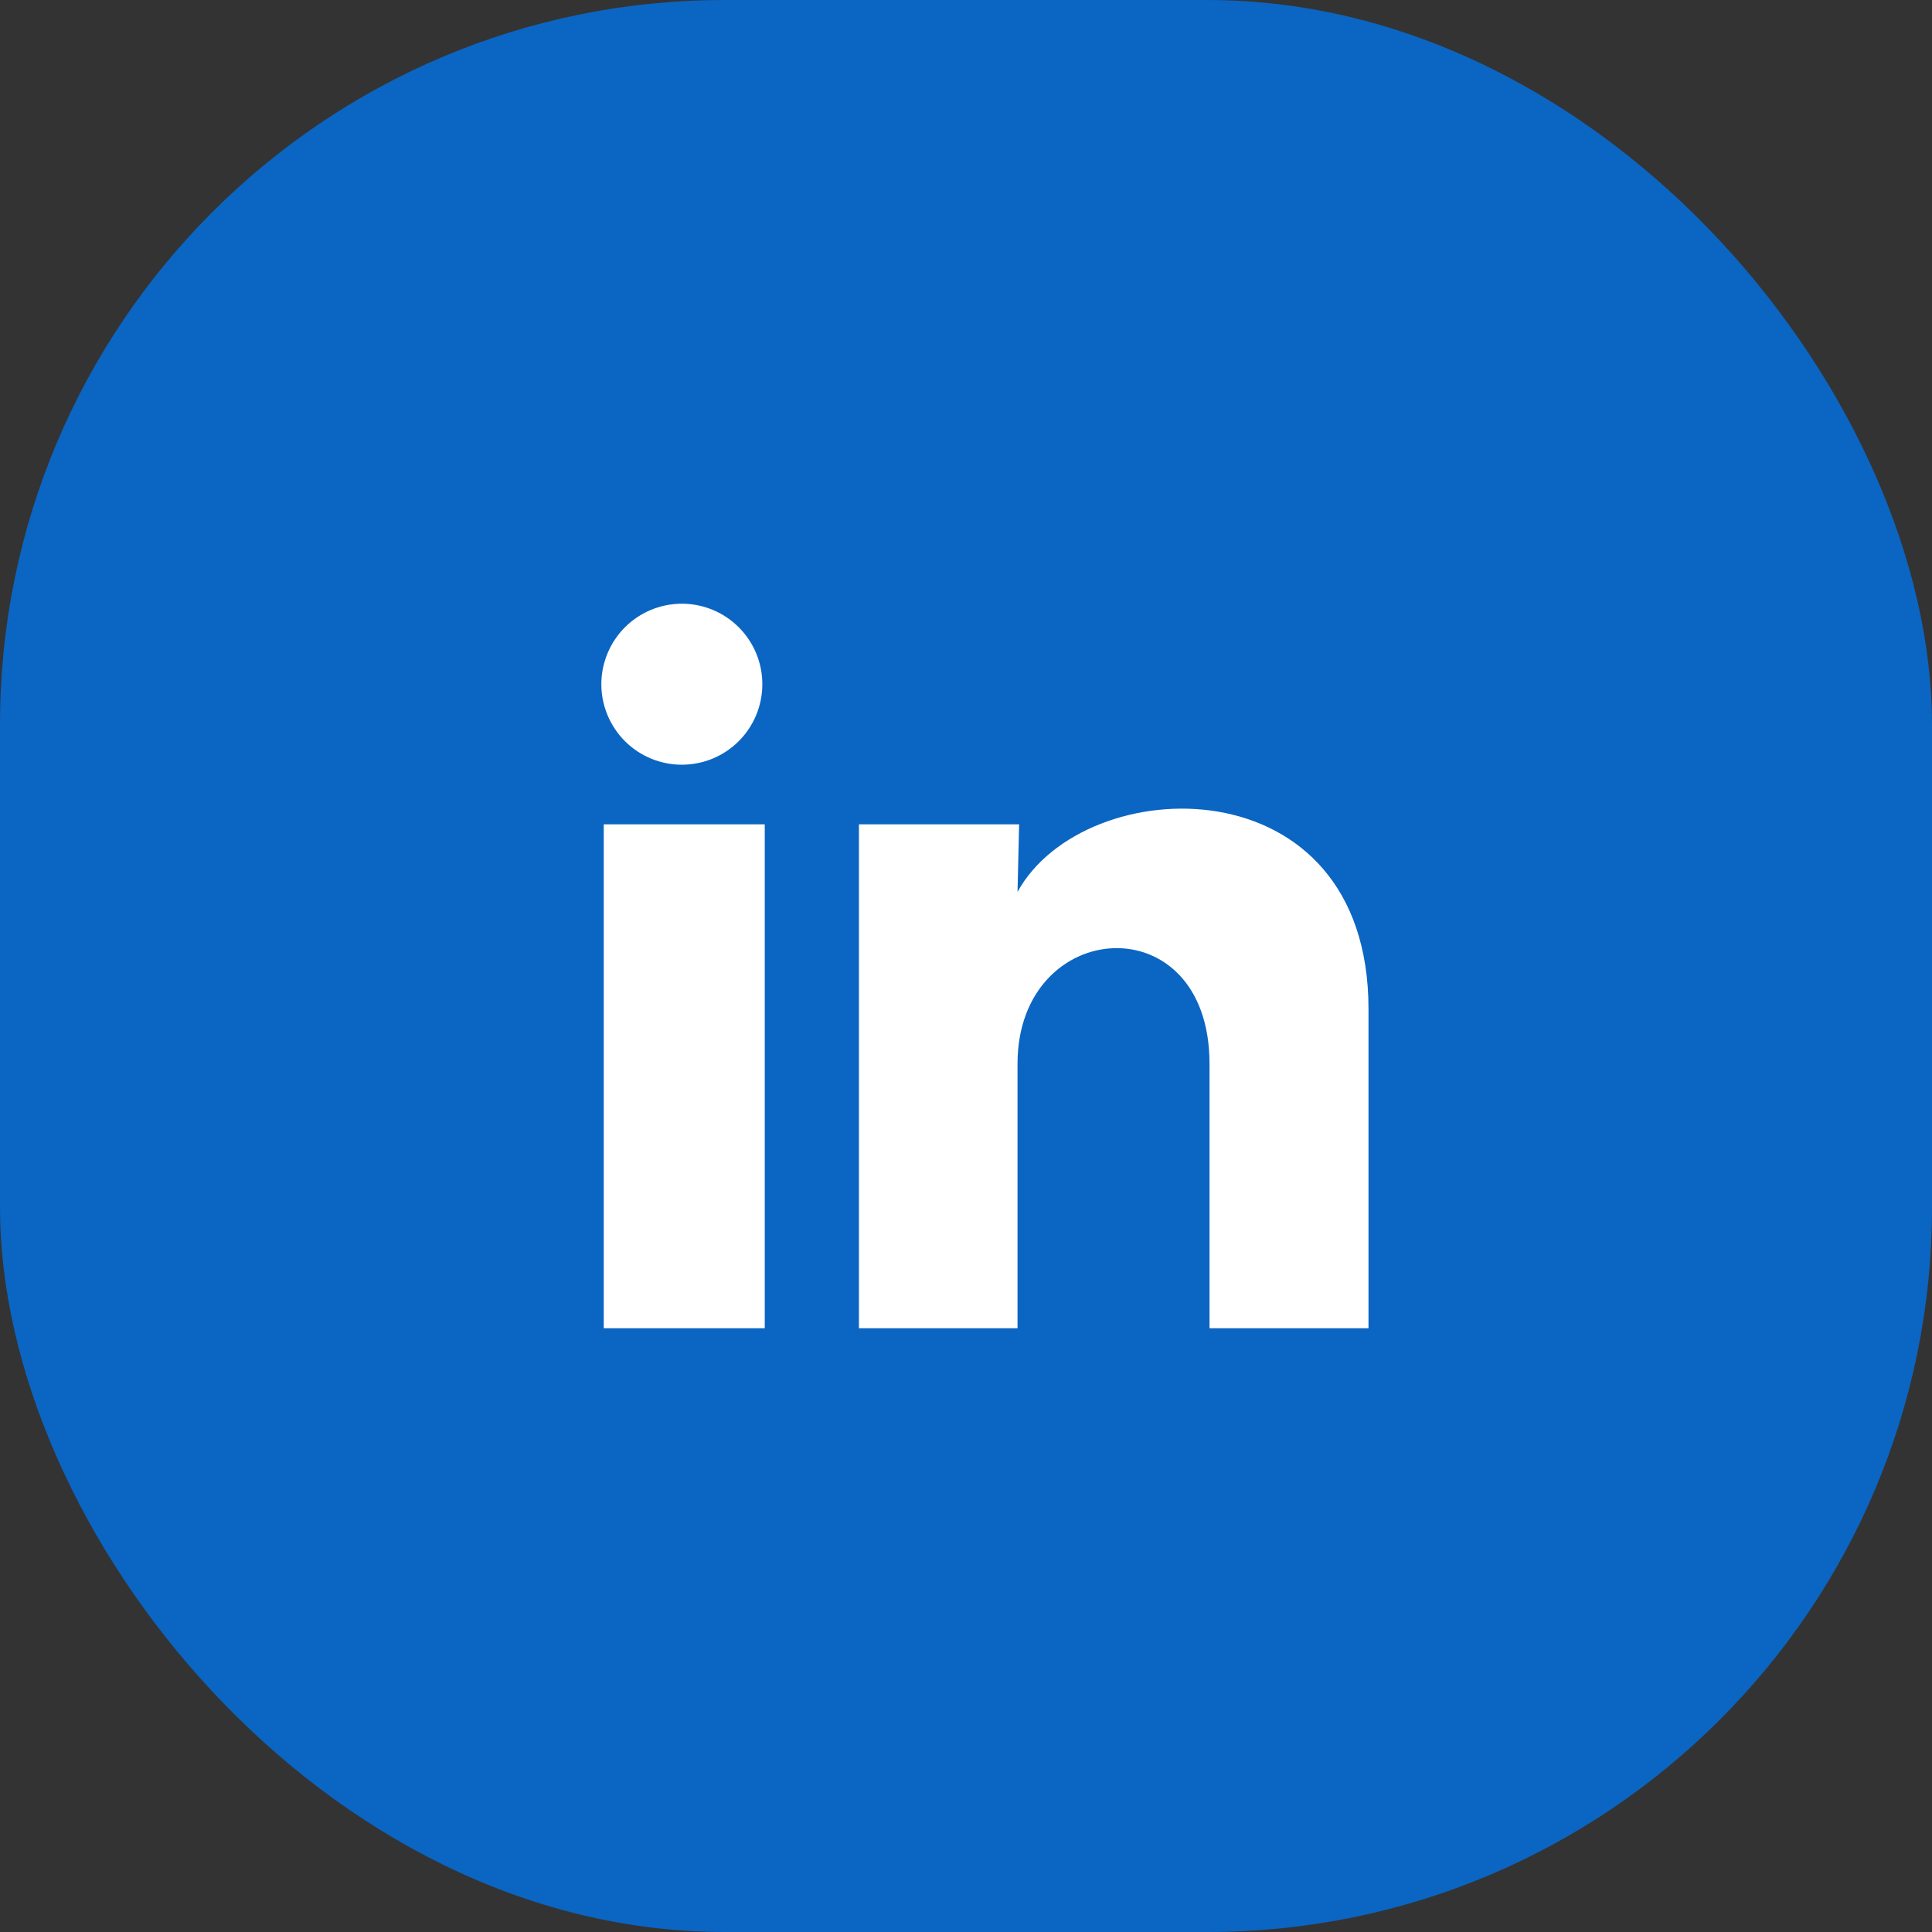
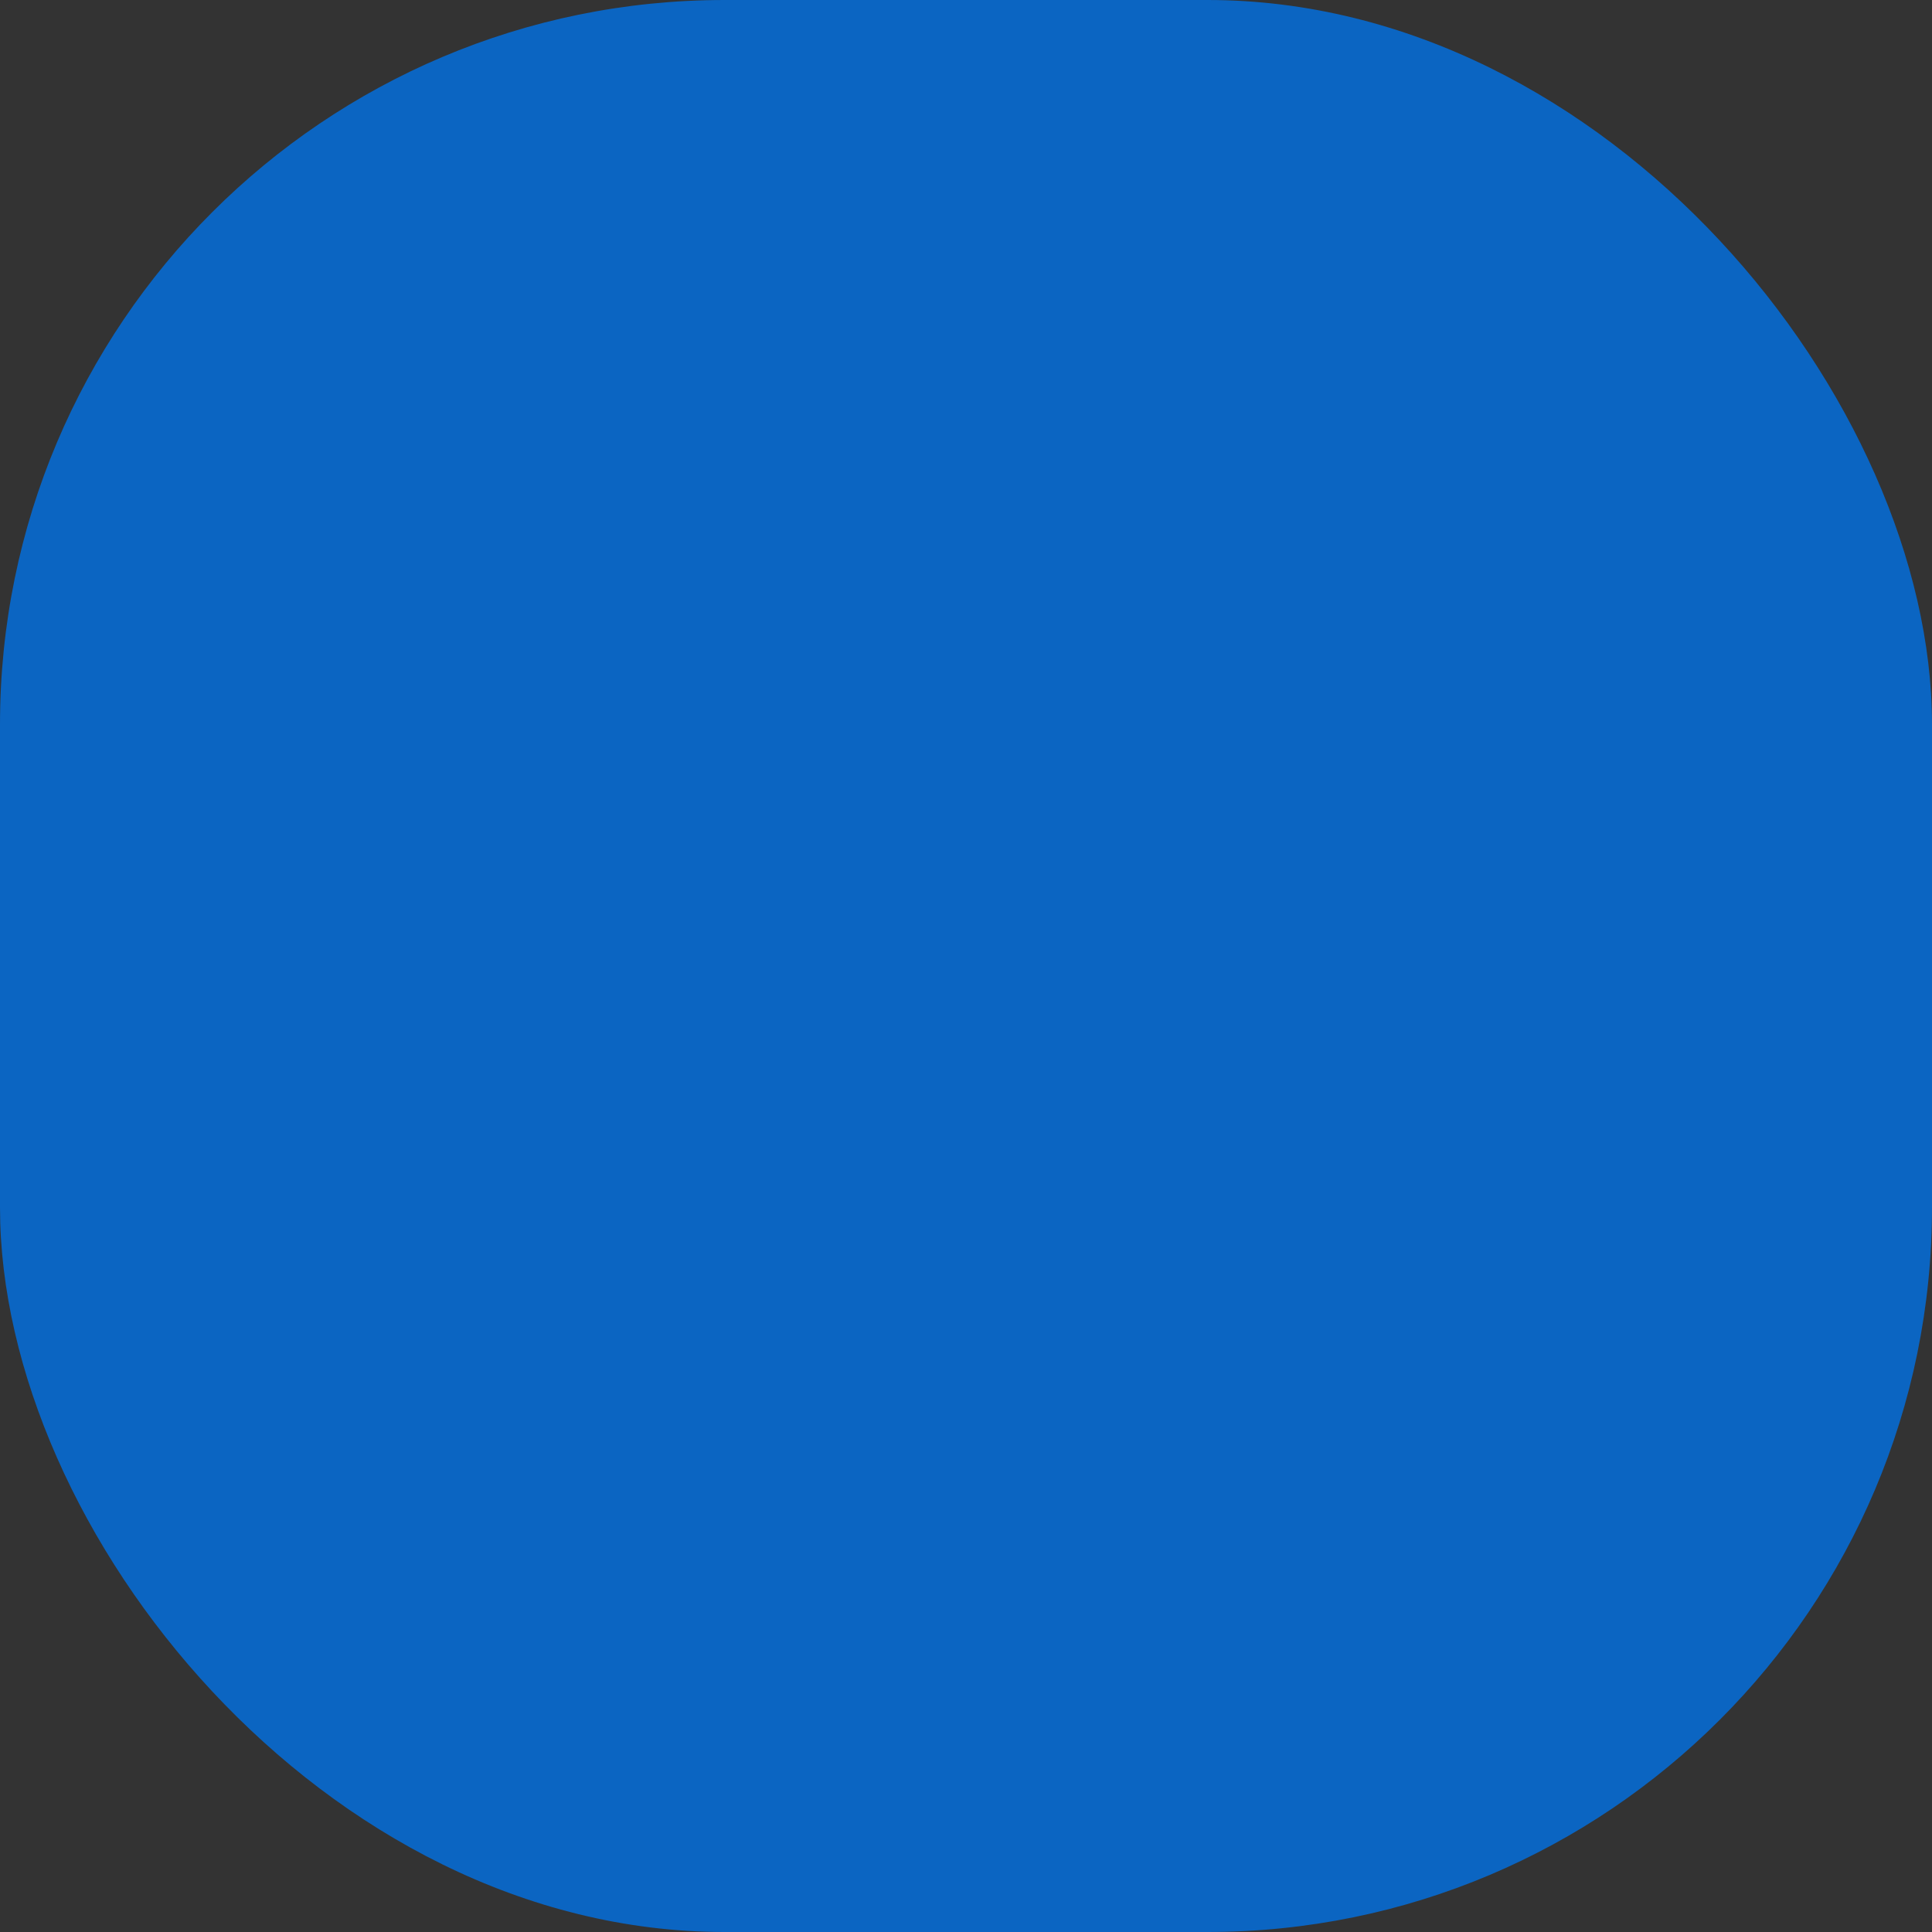
<svg xmlns="http://www.w3.org/2000/svg" width="48" height="48" viewBox="0 0 48 48" fill="none">
  <rect x="0" y="0" width="48" height="48" fill="#333333" stroke="none" />
  <g clip-path="url(#clip0_608_2124)">
    <rect width="48" height="48" rx="18" fill="#0B65C2" />
-     <path d="M18.94 17C18.94 17.53 18.729 18.039 18.354 18.414C17.979 18.789 17.47 18.999 16.939 18.999C16.409 18.999 15.9 18.788 15.525 18.413C15.151 18.037 14.94 17.529 14.94 16.998C14.941 16.468 15.152 15.959 15.527 15.584C15.902 15.209 16.411 14.999 16.941 14.999C17.472 14.999 17.98 15.21 18.355 15.585C18.73 15.961 18.941 16.47 18.94 17ZM19 20.48H15V33H19V20.48ZM25.32 20.48H21.34V33H25.28V26.43C25.28 22.77 30.05 22.43 30.05 26.43V33H34V25.07C34 18.9 26.94 19.13 25.28 22.16L25.32 20.48Z" fill="white" />
  </g>
  <defs>
    <clipPath id="clip0_608_2124">
      <rect width="48" height="48" rx="18" fill="white" />
    </clipPath>
  </defs>
</svg>